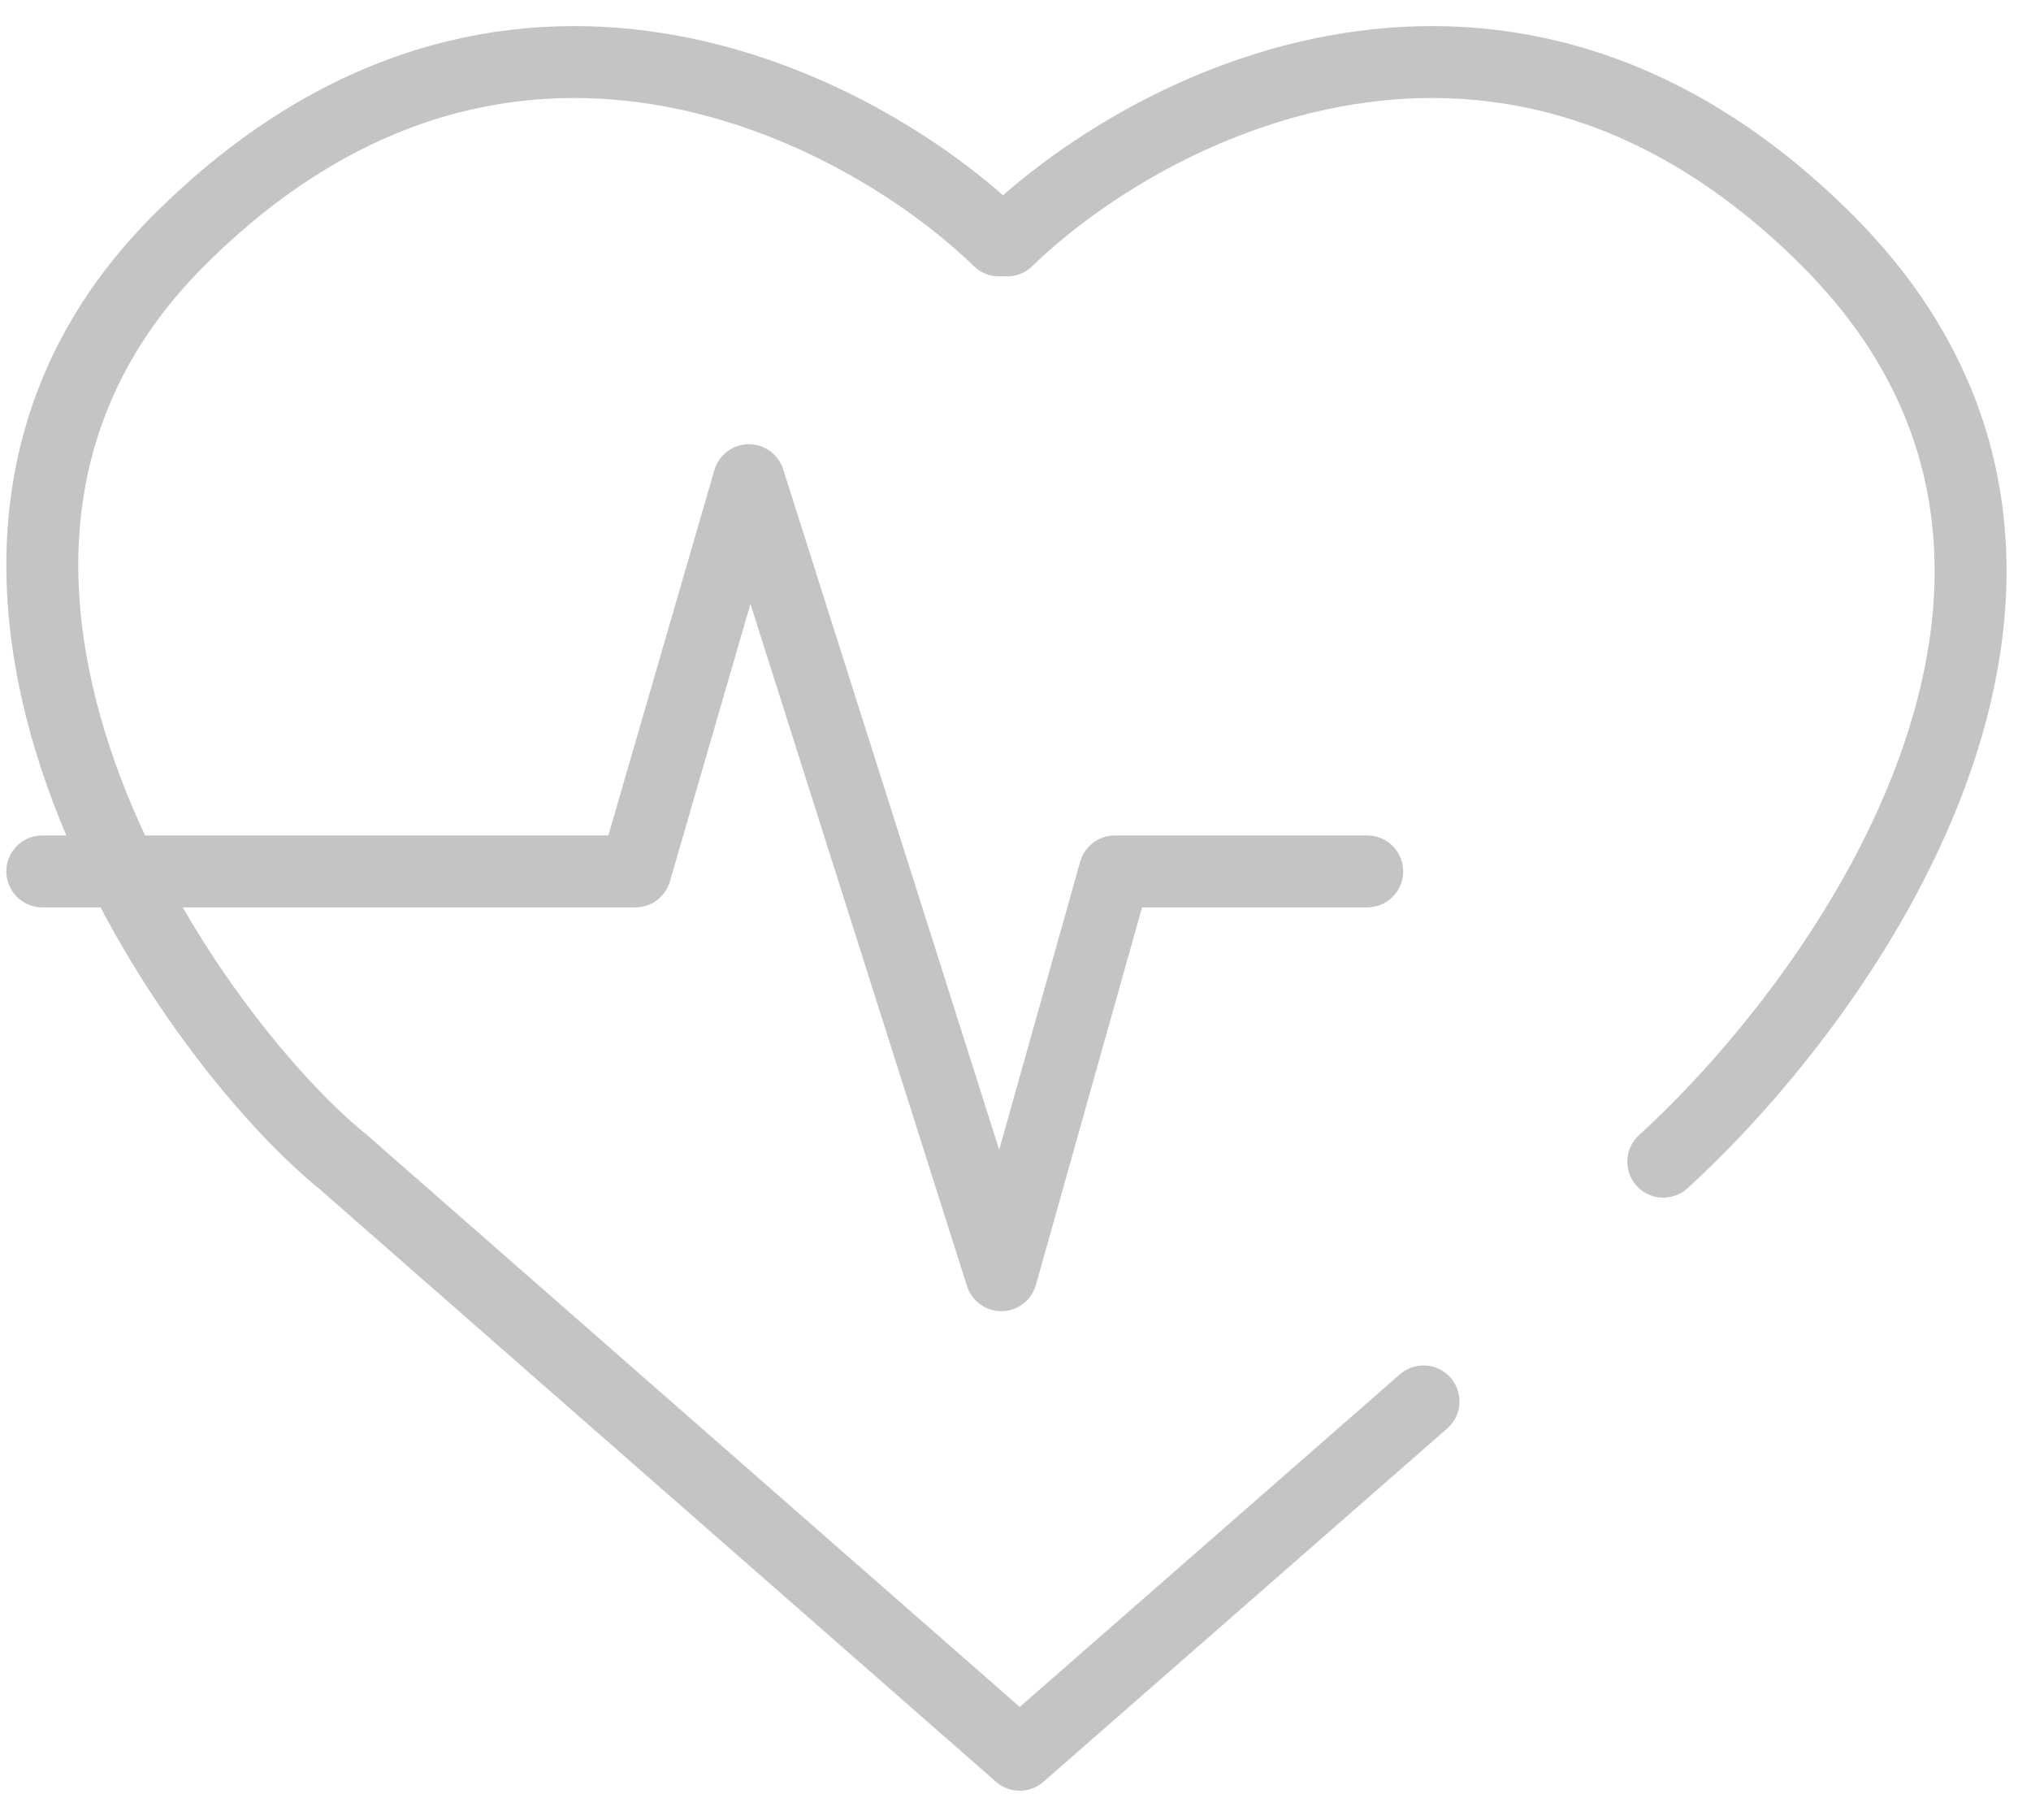
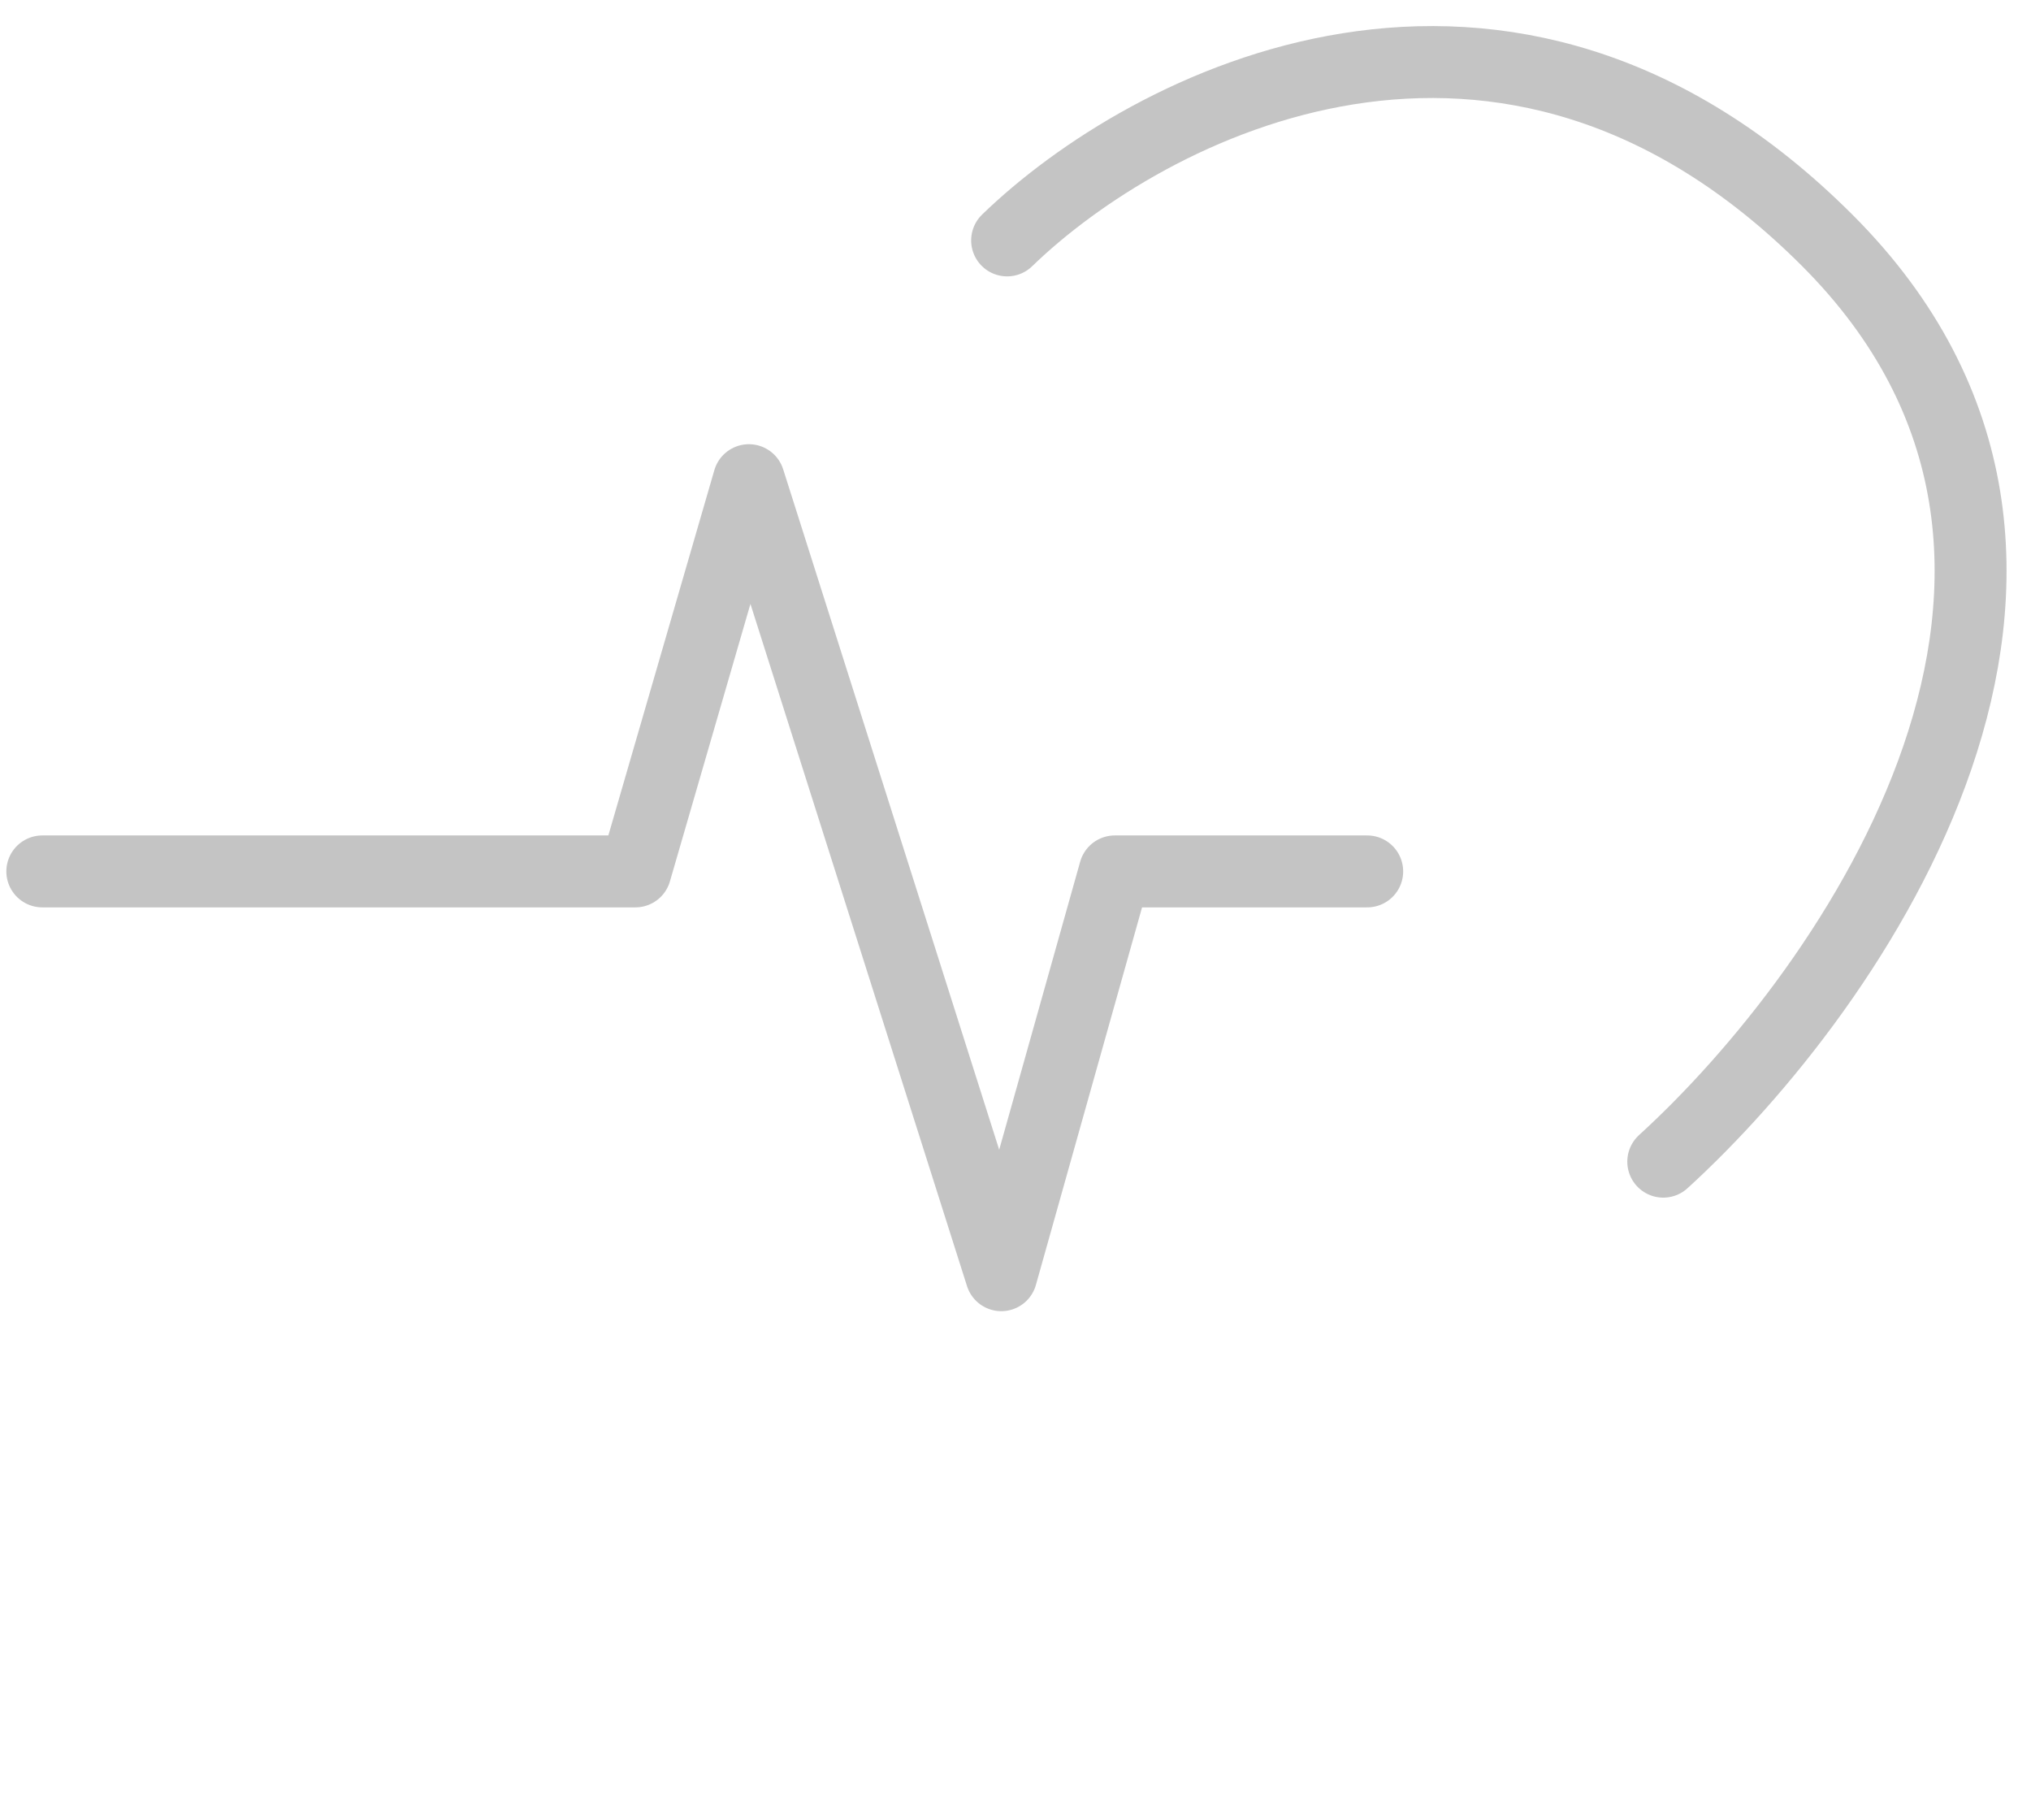
<svg xmlns="http://www.w3.org/2000/svg" width="48" height="43" viewBox="0 0 48 43" fill="none">
  <path d="M23.802 5.681C27.082 2.501 35.551 -1.953 43.186 5.681C50.82 13.316 43.782 23.375 39.309 27.451" stroke="#C4C4C4" stroke-width="1.7" stroke-linecap="round" stroke-linejoin="round" />
-   <path d="M23.61 5.681C20.33 2.501 11.861 -1.953 4.227 5.681C-3.407 13.316 4.419 24.468 8.103 27.451L24.1 41.466L33.643 33.117" stroke="#C4C4C4" stroke-width="1.7" stroke-linecap="round" stroke-linejoin="round" />
  <path d="M1 20.592H15.016L17.699 11.347L23.664 30.134L26.347 20.592H32.312" stroke="#C4C4C4" stroke-width="1.7" stroke-linecap="round" stroke-linejoin="round" />
</svg>